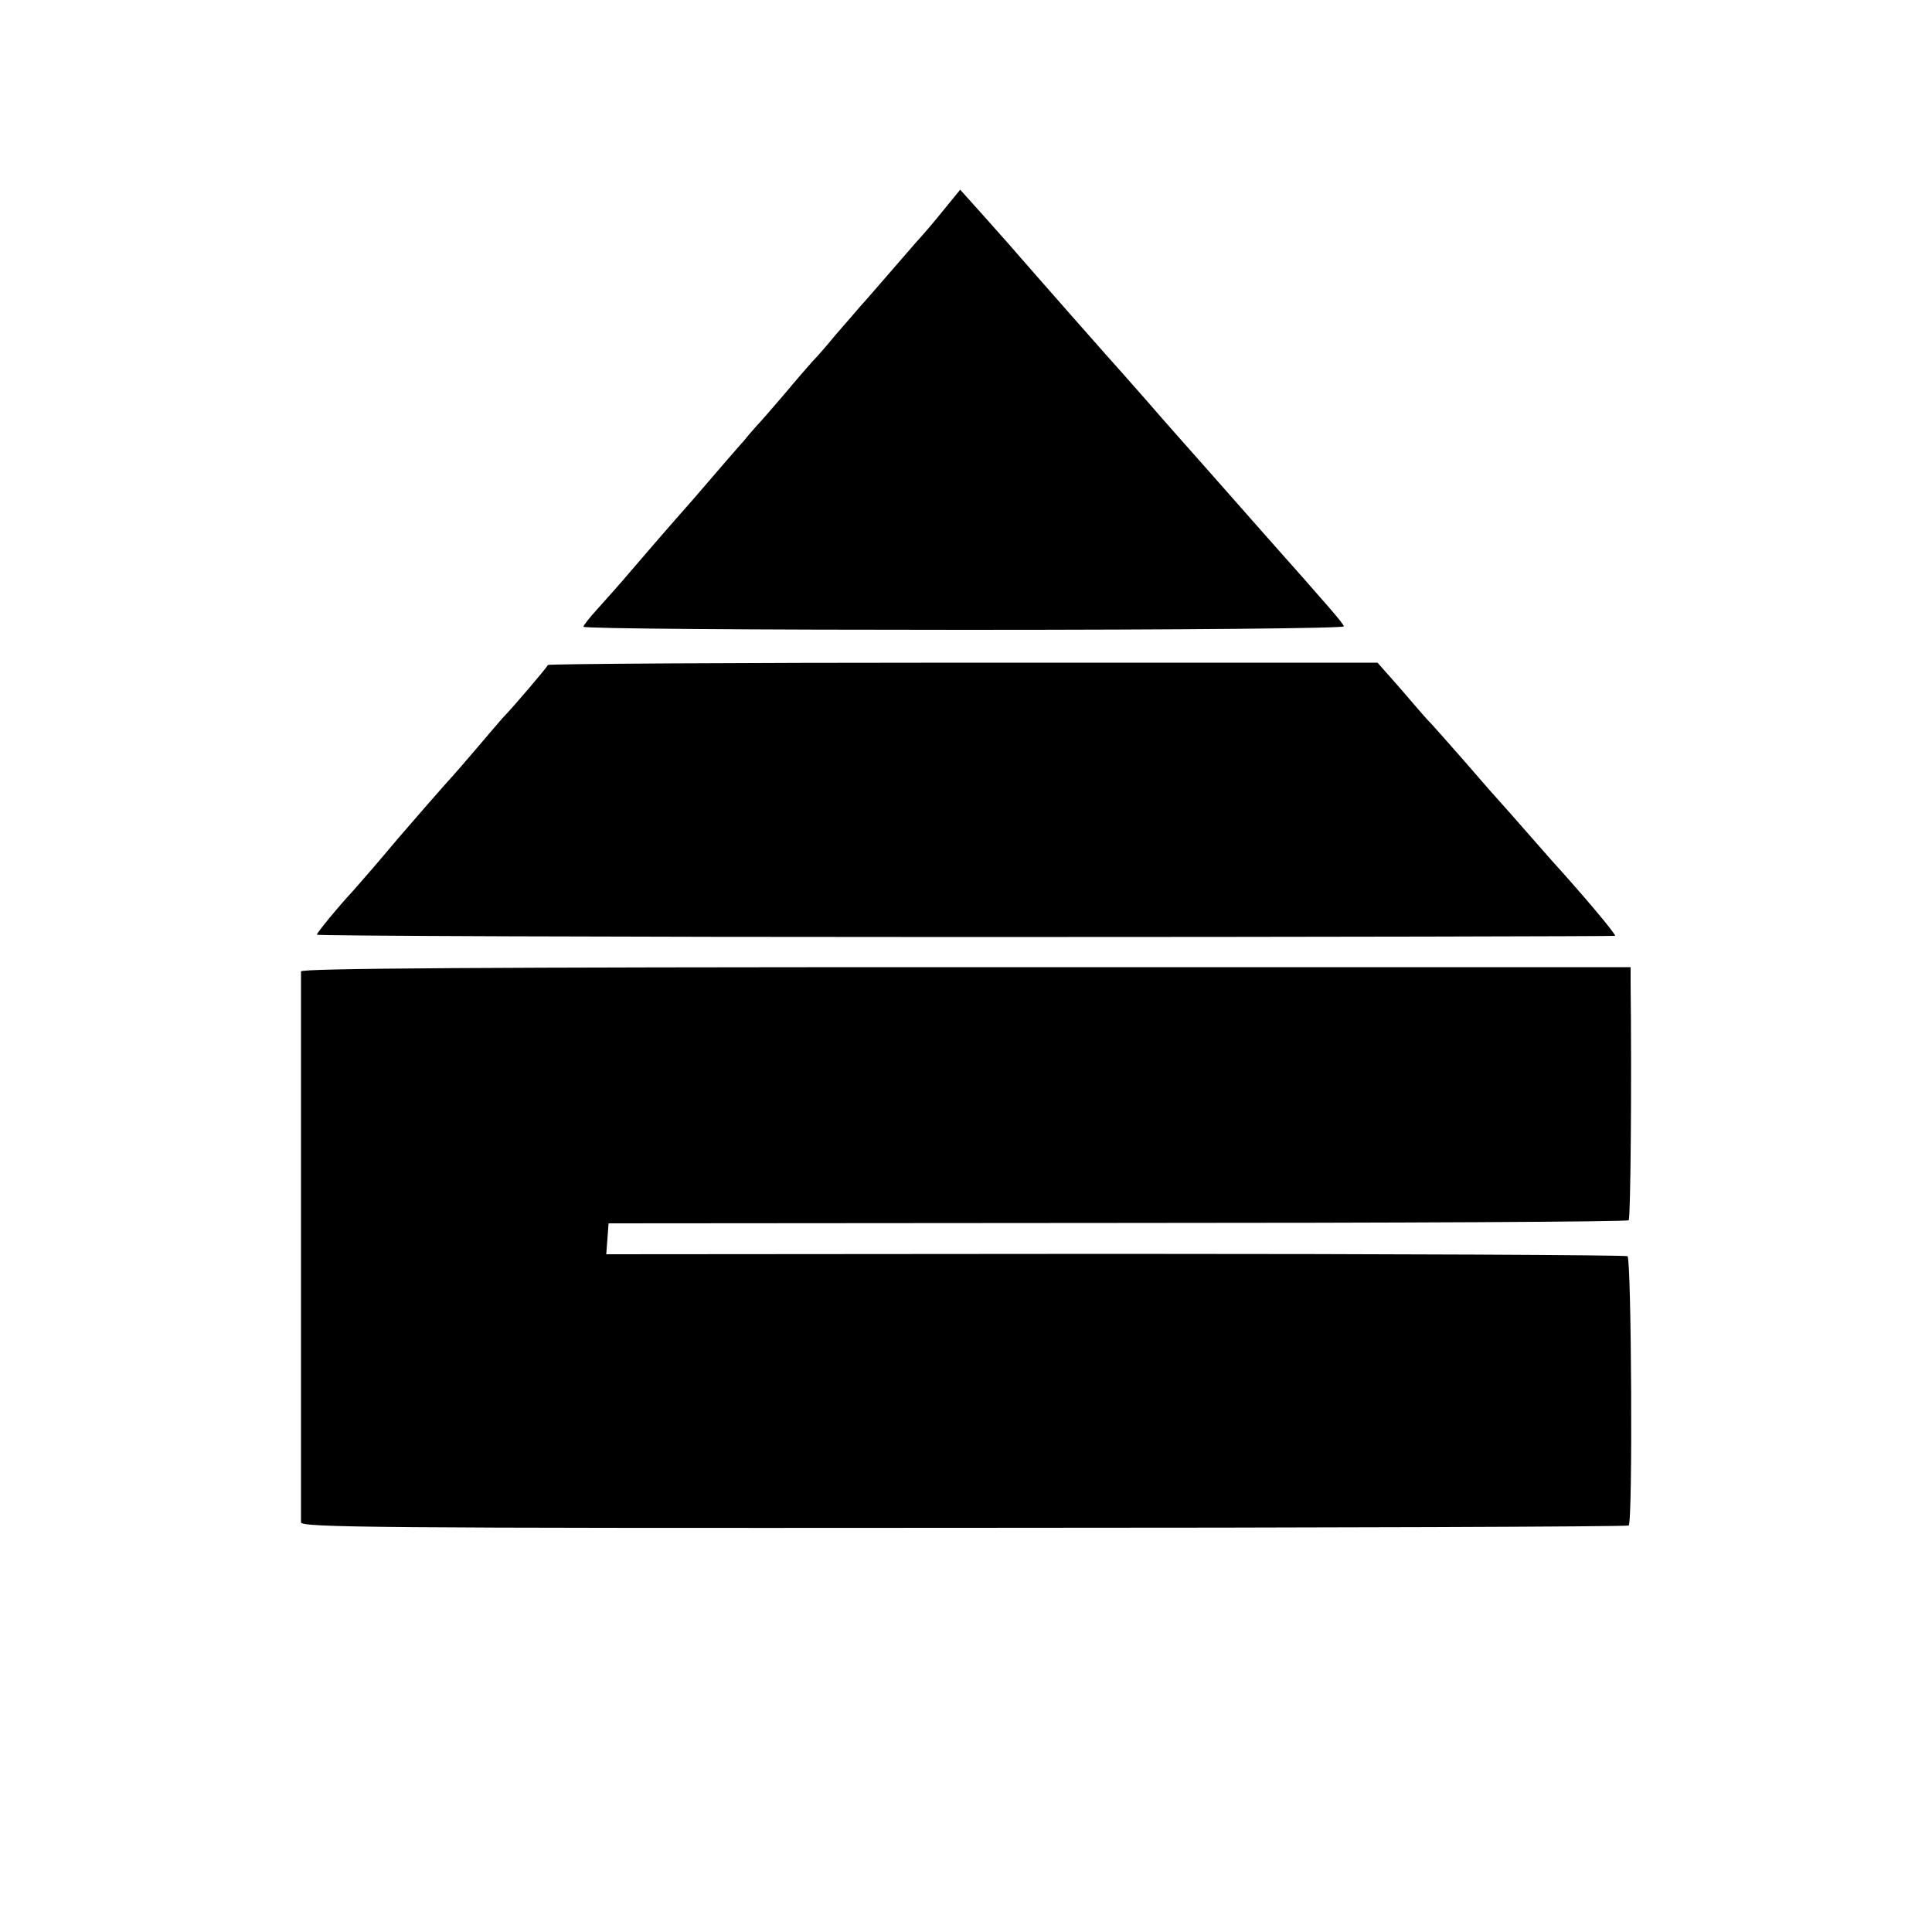
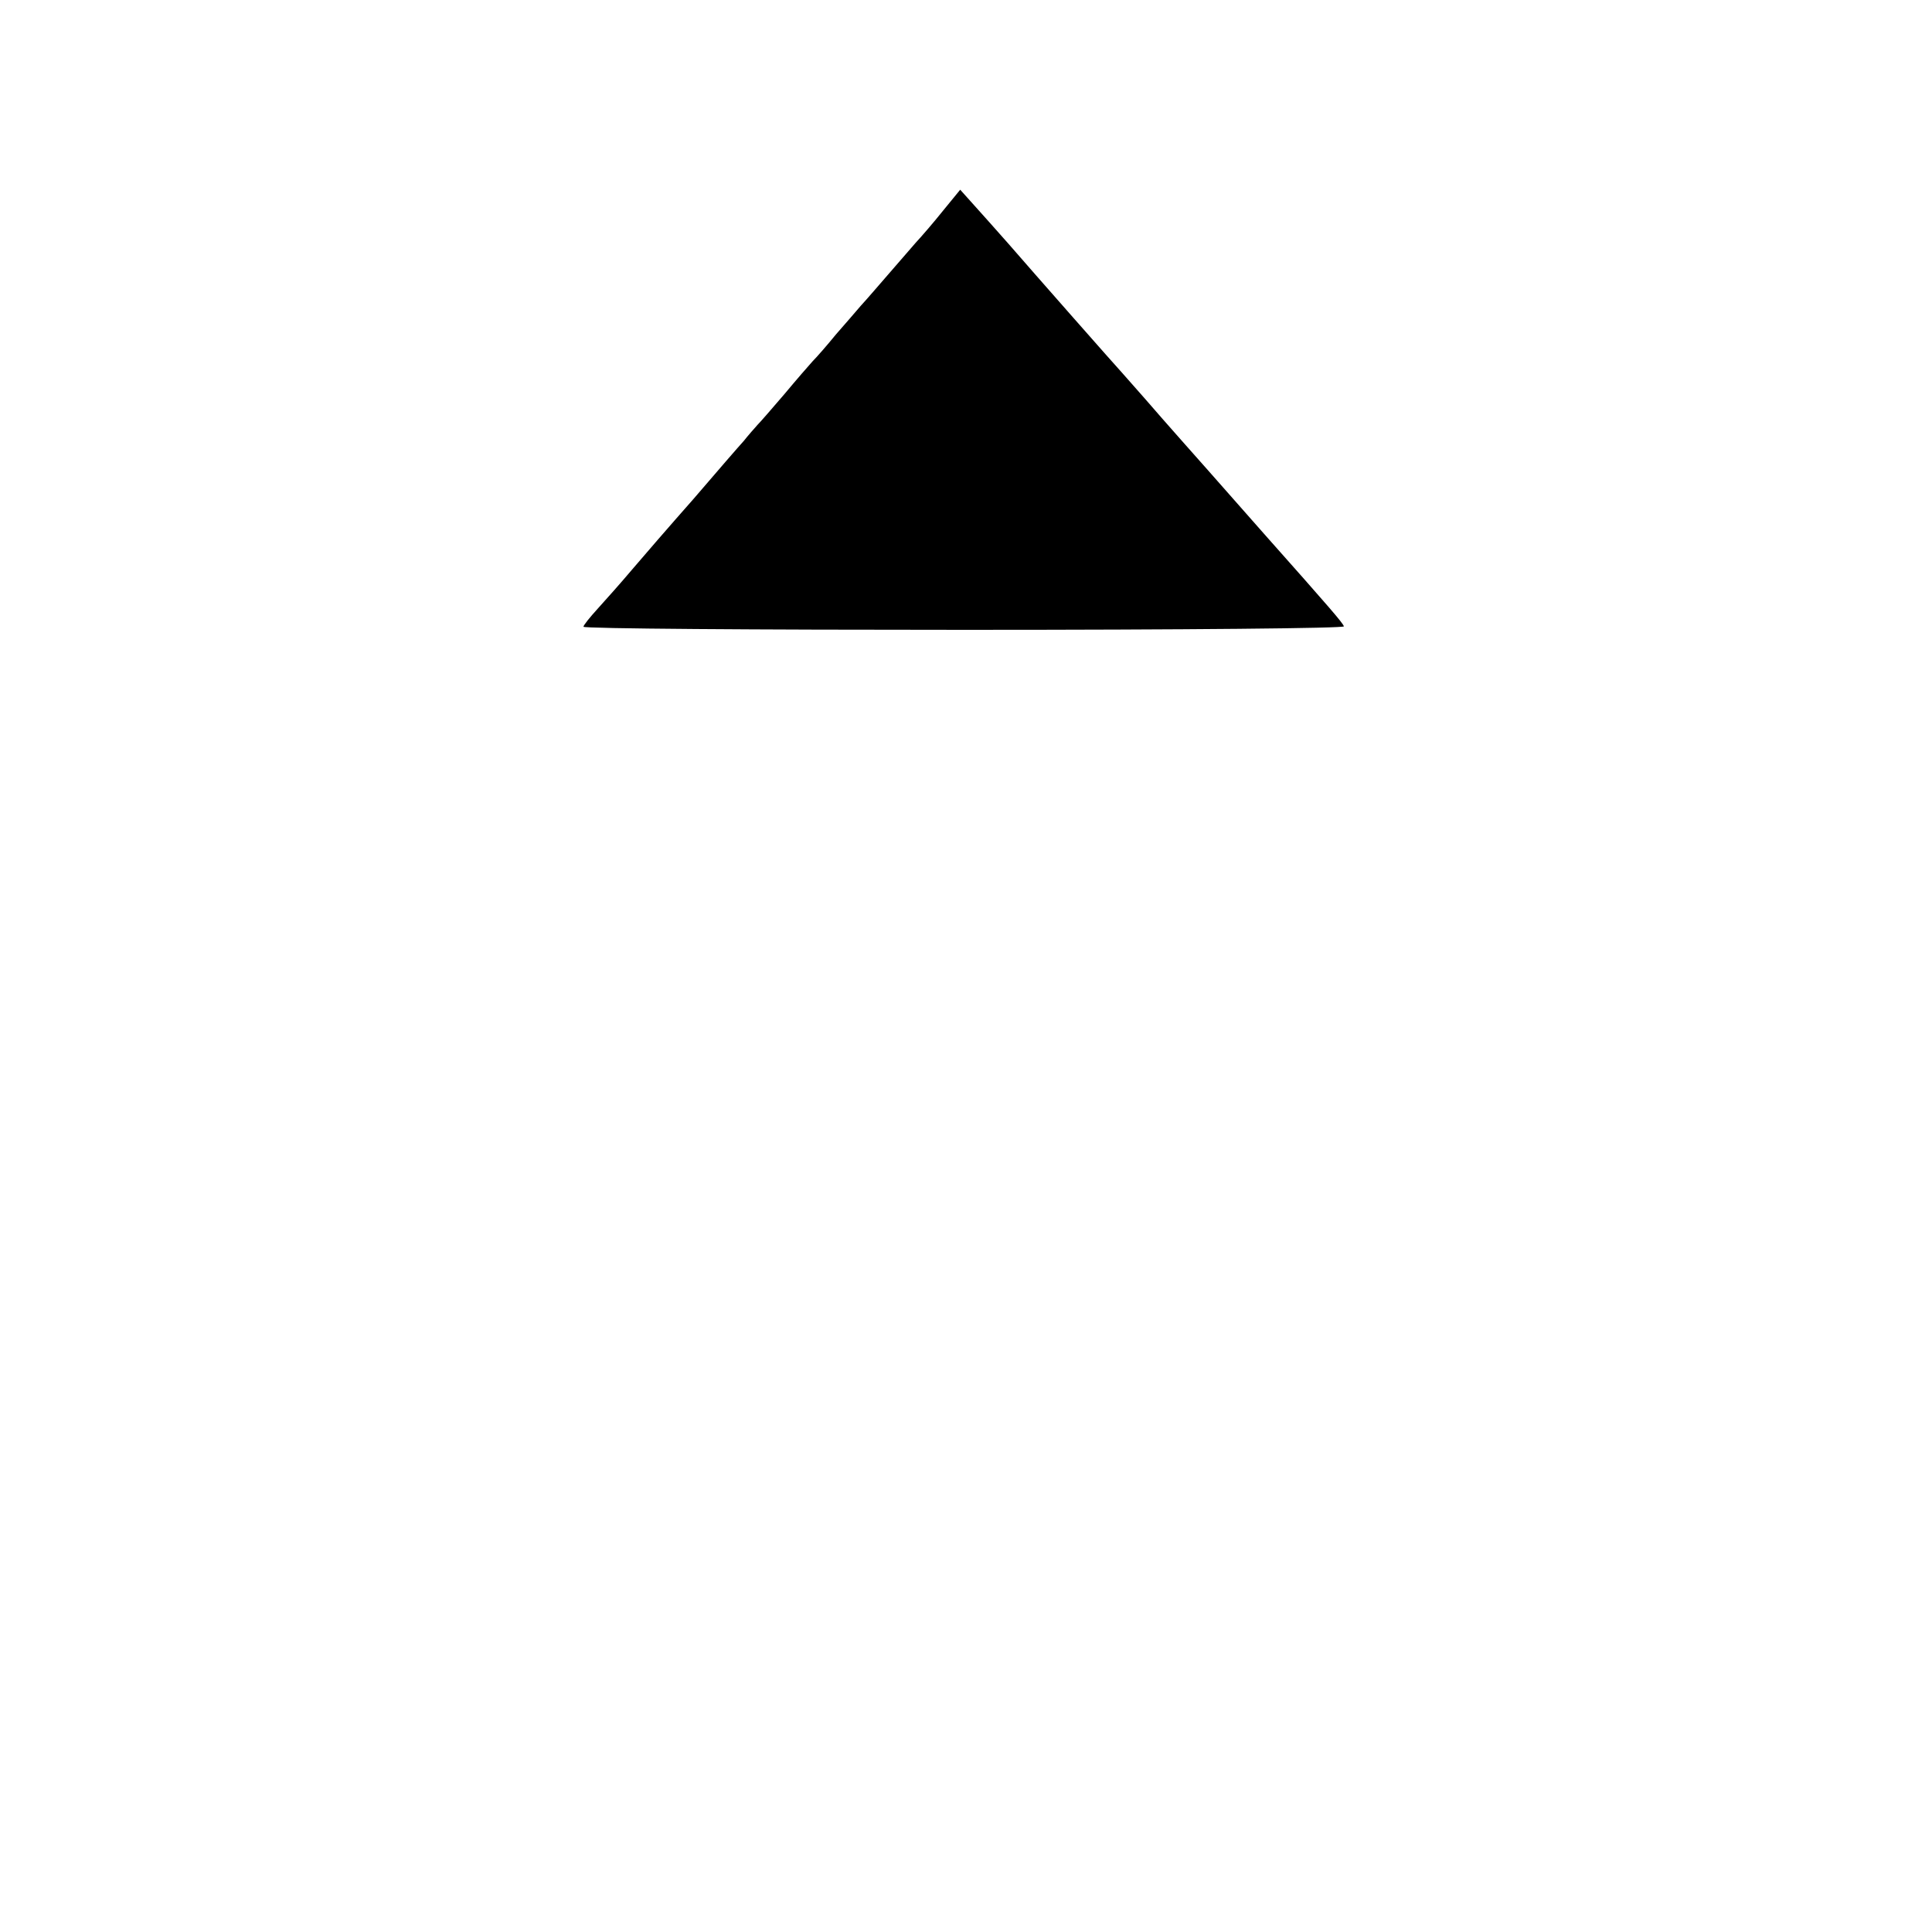
<svg xmlns="http://www.w3.org/2000/svg" version="1.0" width="500pt" height="500pt" viewBox="0 0 500 500" preserveAspectRatio="xMidYMid meet">
  <g transform="translate(0,500) scale(0.1,-0.1)" fill="#000000" stroke="none">
    <path d="M2440 4454 c-24 -30 -56 -67 -70 -82 -14 -16 -46 -53 -72 -83 -26 -30 -57 -66 -70 -80 -13 -15 -42 -49 -65 -75 -22 -27 -49 -58 -60 -69 -10 -11 -43 -49 -73 -85 -30 -35 -62 -72 -70 -80 -8 -9 -24 -27 -35 -41 -12 -13 -70 -80 -130 -150 -61 -69 -132 -151 -160 -184 -27 -32 -67 -77 -87 -99 -21 -23 -38 -44 -38 -48 0 -5 444 -8 986 -8 579 0 984 4 982 9 -3 9 -32 43 -208 241 -47 53 -114 129 -150 170 -36 40 -74 84 -85 96 -11 12 -42 48 -70 80 -27 31 -55 62 -60 68 -15 16 -230 260 -295 335 -30 34 -71 80 -90 101 l-35 39 -45 -55z" />
-     <path d="M1418 3279 c-3 -7 -88 -107 -118 -138 -8 -9 -37 -43 -65 -76 -27 -32 -57 -66 -65 -75 -16 -17 -103 -117 -140 -160 -50 -60 -106 -124 -115 -134 -39 -42 -95 -110 -95 -115 0 -3 756 -6 1680 -6 924 0 1680 2 1680 3 0 7 -79 101 -165 196 -11 13 -47 53 -80 91 -33 38 -65 73 -70 79 -6 6 -39 45 -75 86 -36 41 -74 84 -85 96 -11 11 -33 36 -49 55 -16 19 -43 50 -60 69 l-31 35 -1073 0 c-589 0 -1073 -3 -1074 -6z" />
-     <path d="M779 2486 c0 -14 0 -1406 0 -1426 1 -13 198 -15 1716 -14 943 0 1717 3 1720 6 11 10 7 690 -3 697 -6 3 -602 6 -1327 6 l-1316 -1 3 40 3 40 1317 1 c724 0 1319 3 1323 7 5 5 8 358 5 614 l0 41 -1720 0 c-1257 0 -1720 -3 -1721 -11z" />
  </g>
</svg>